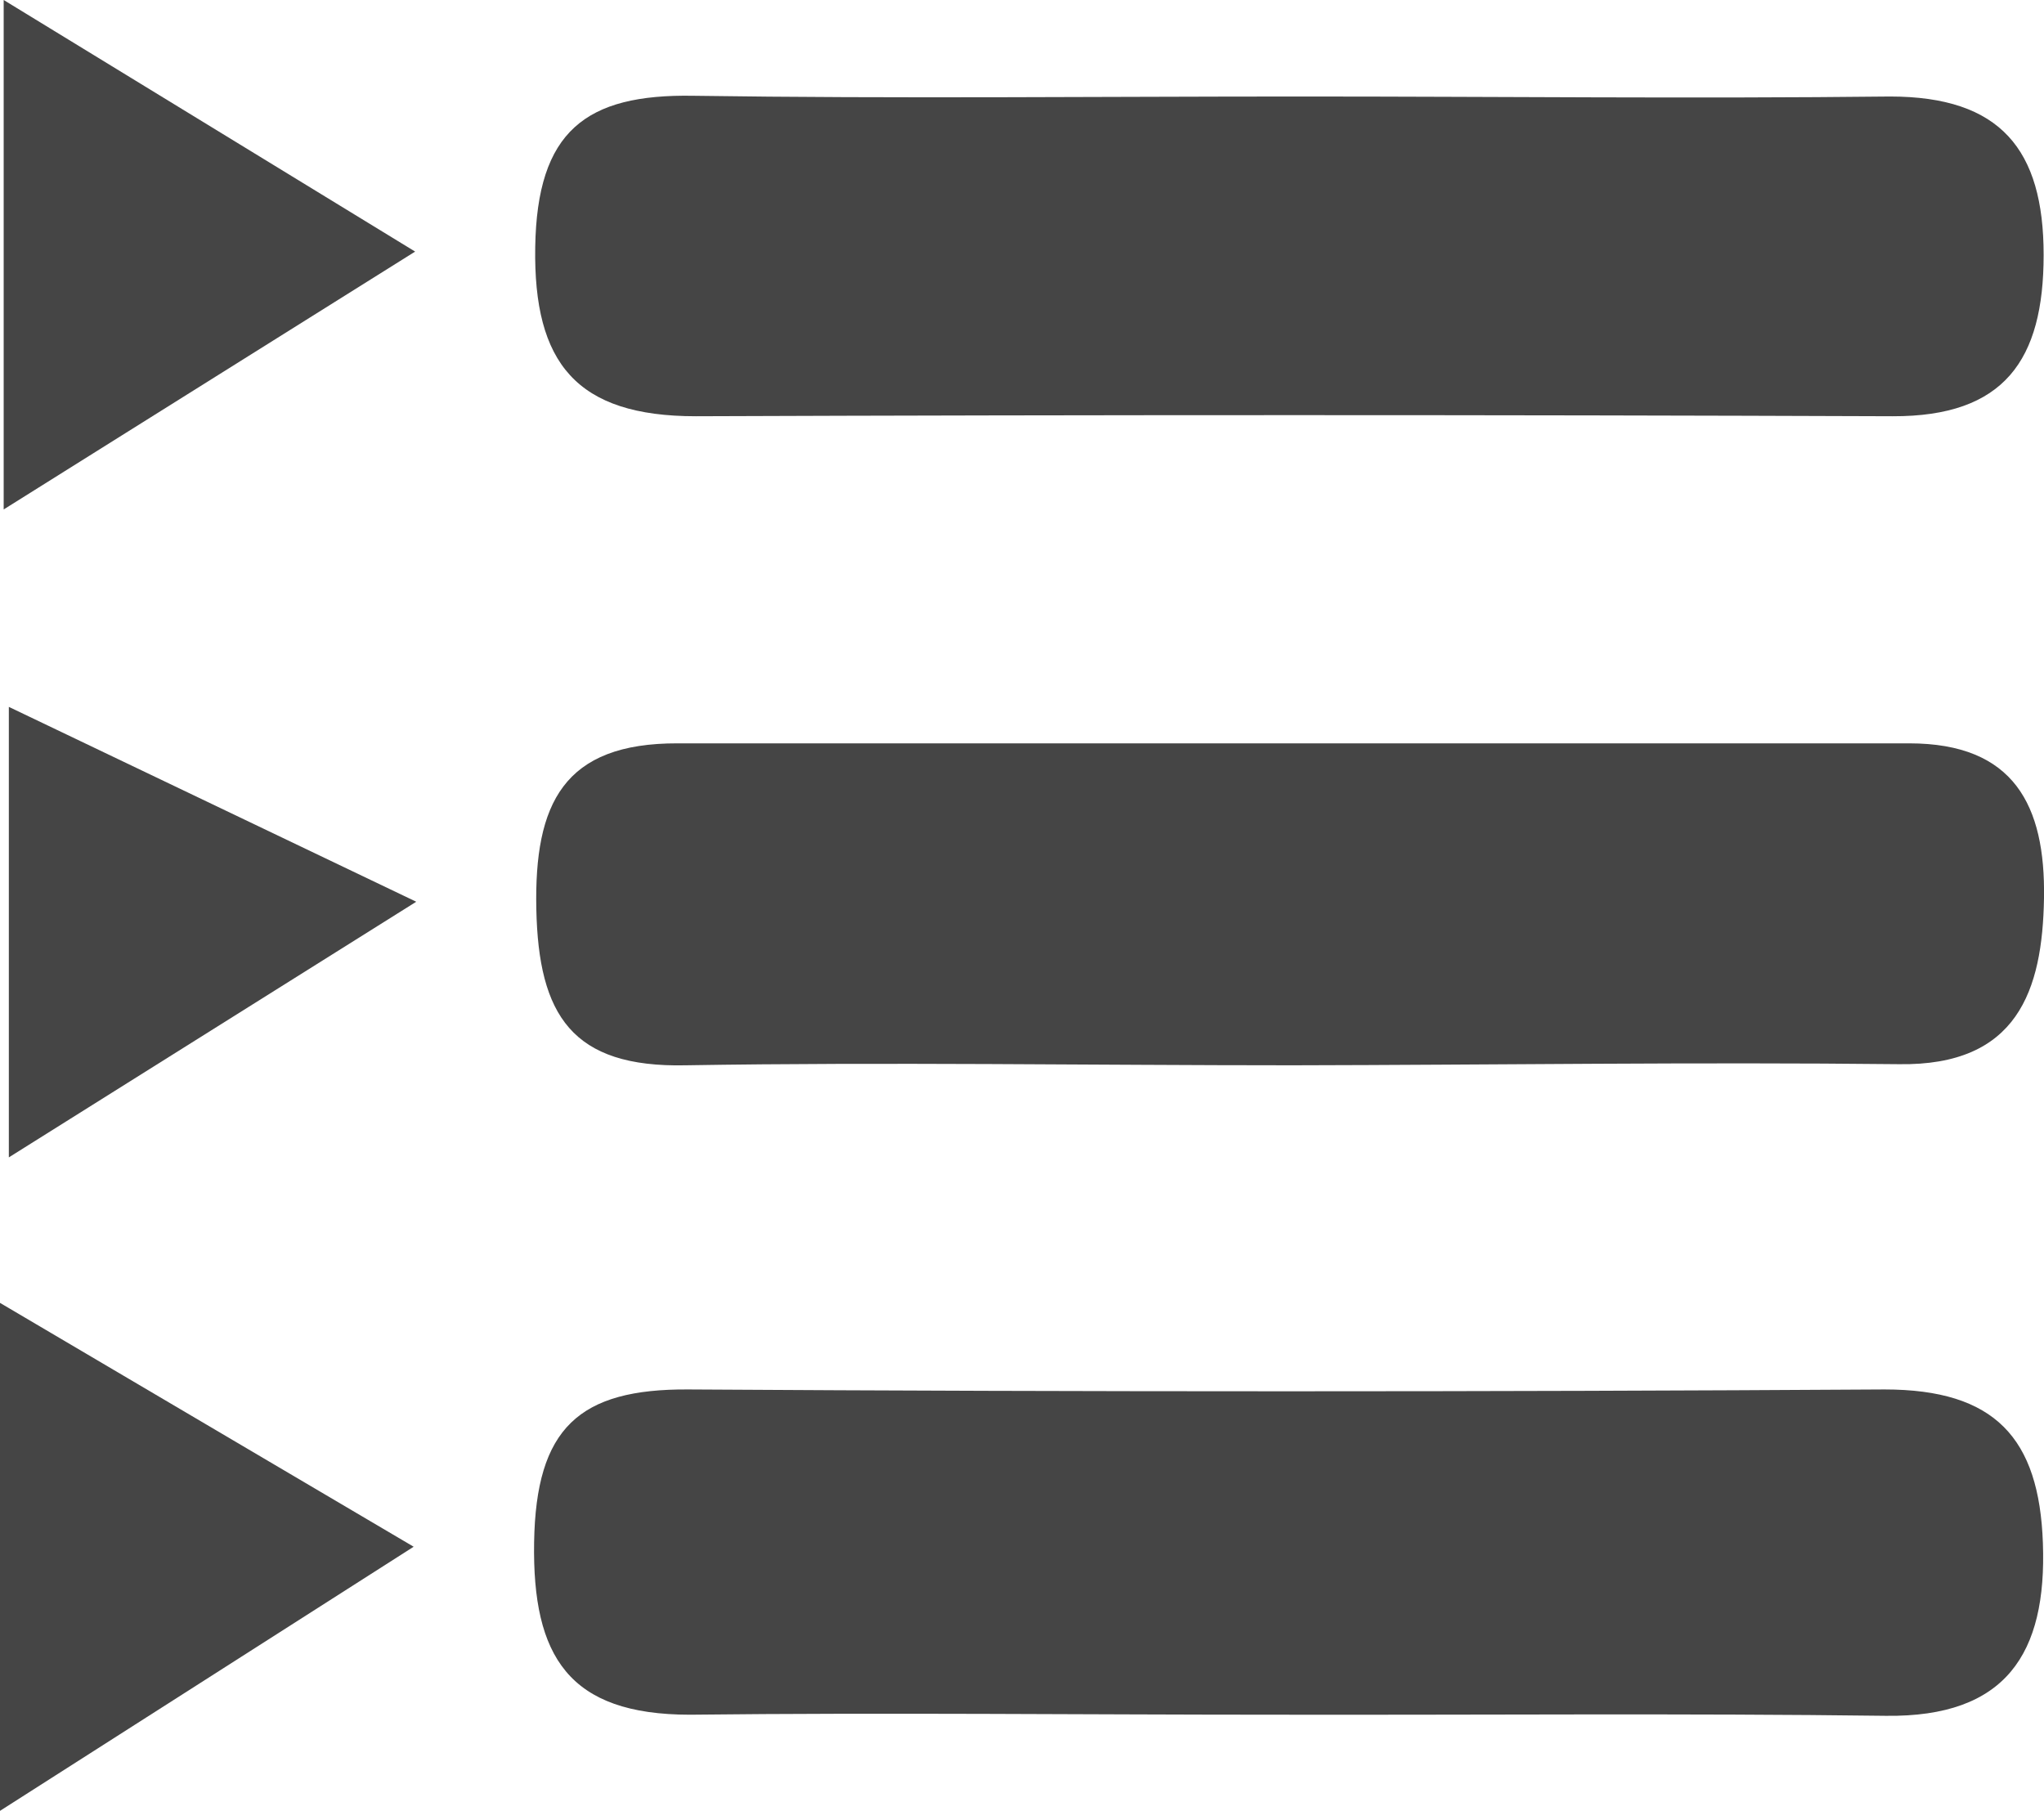
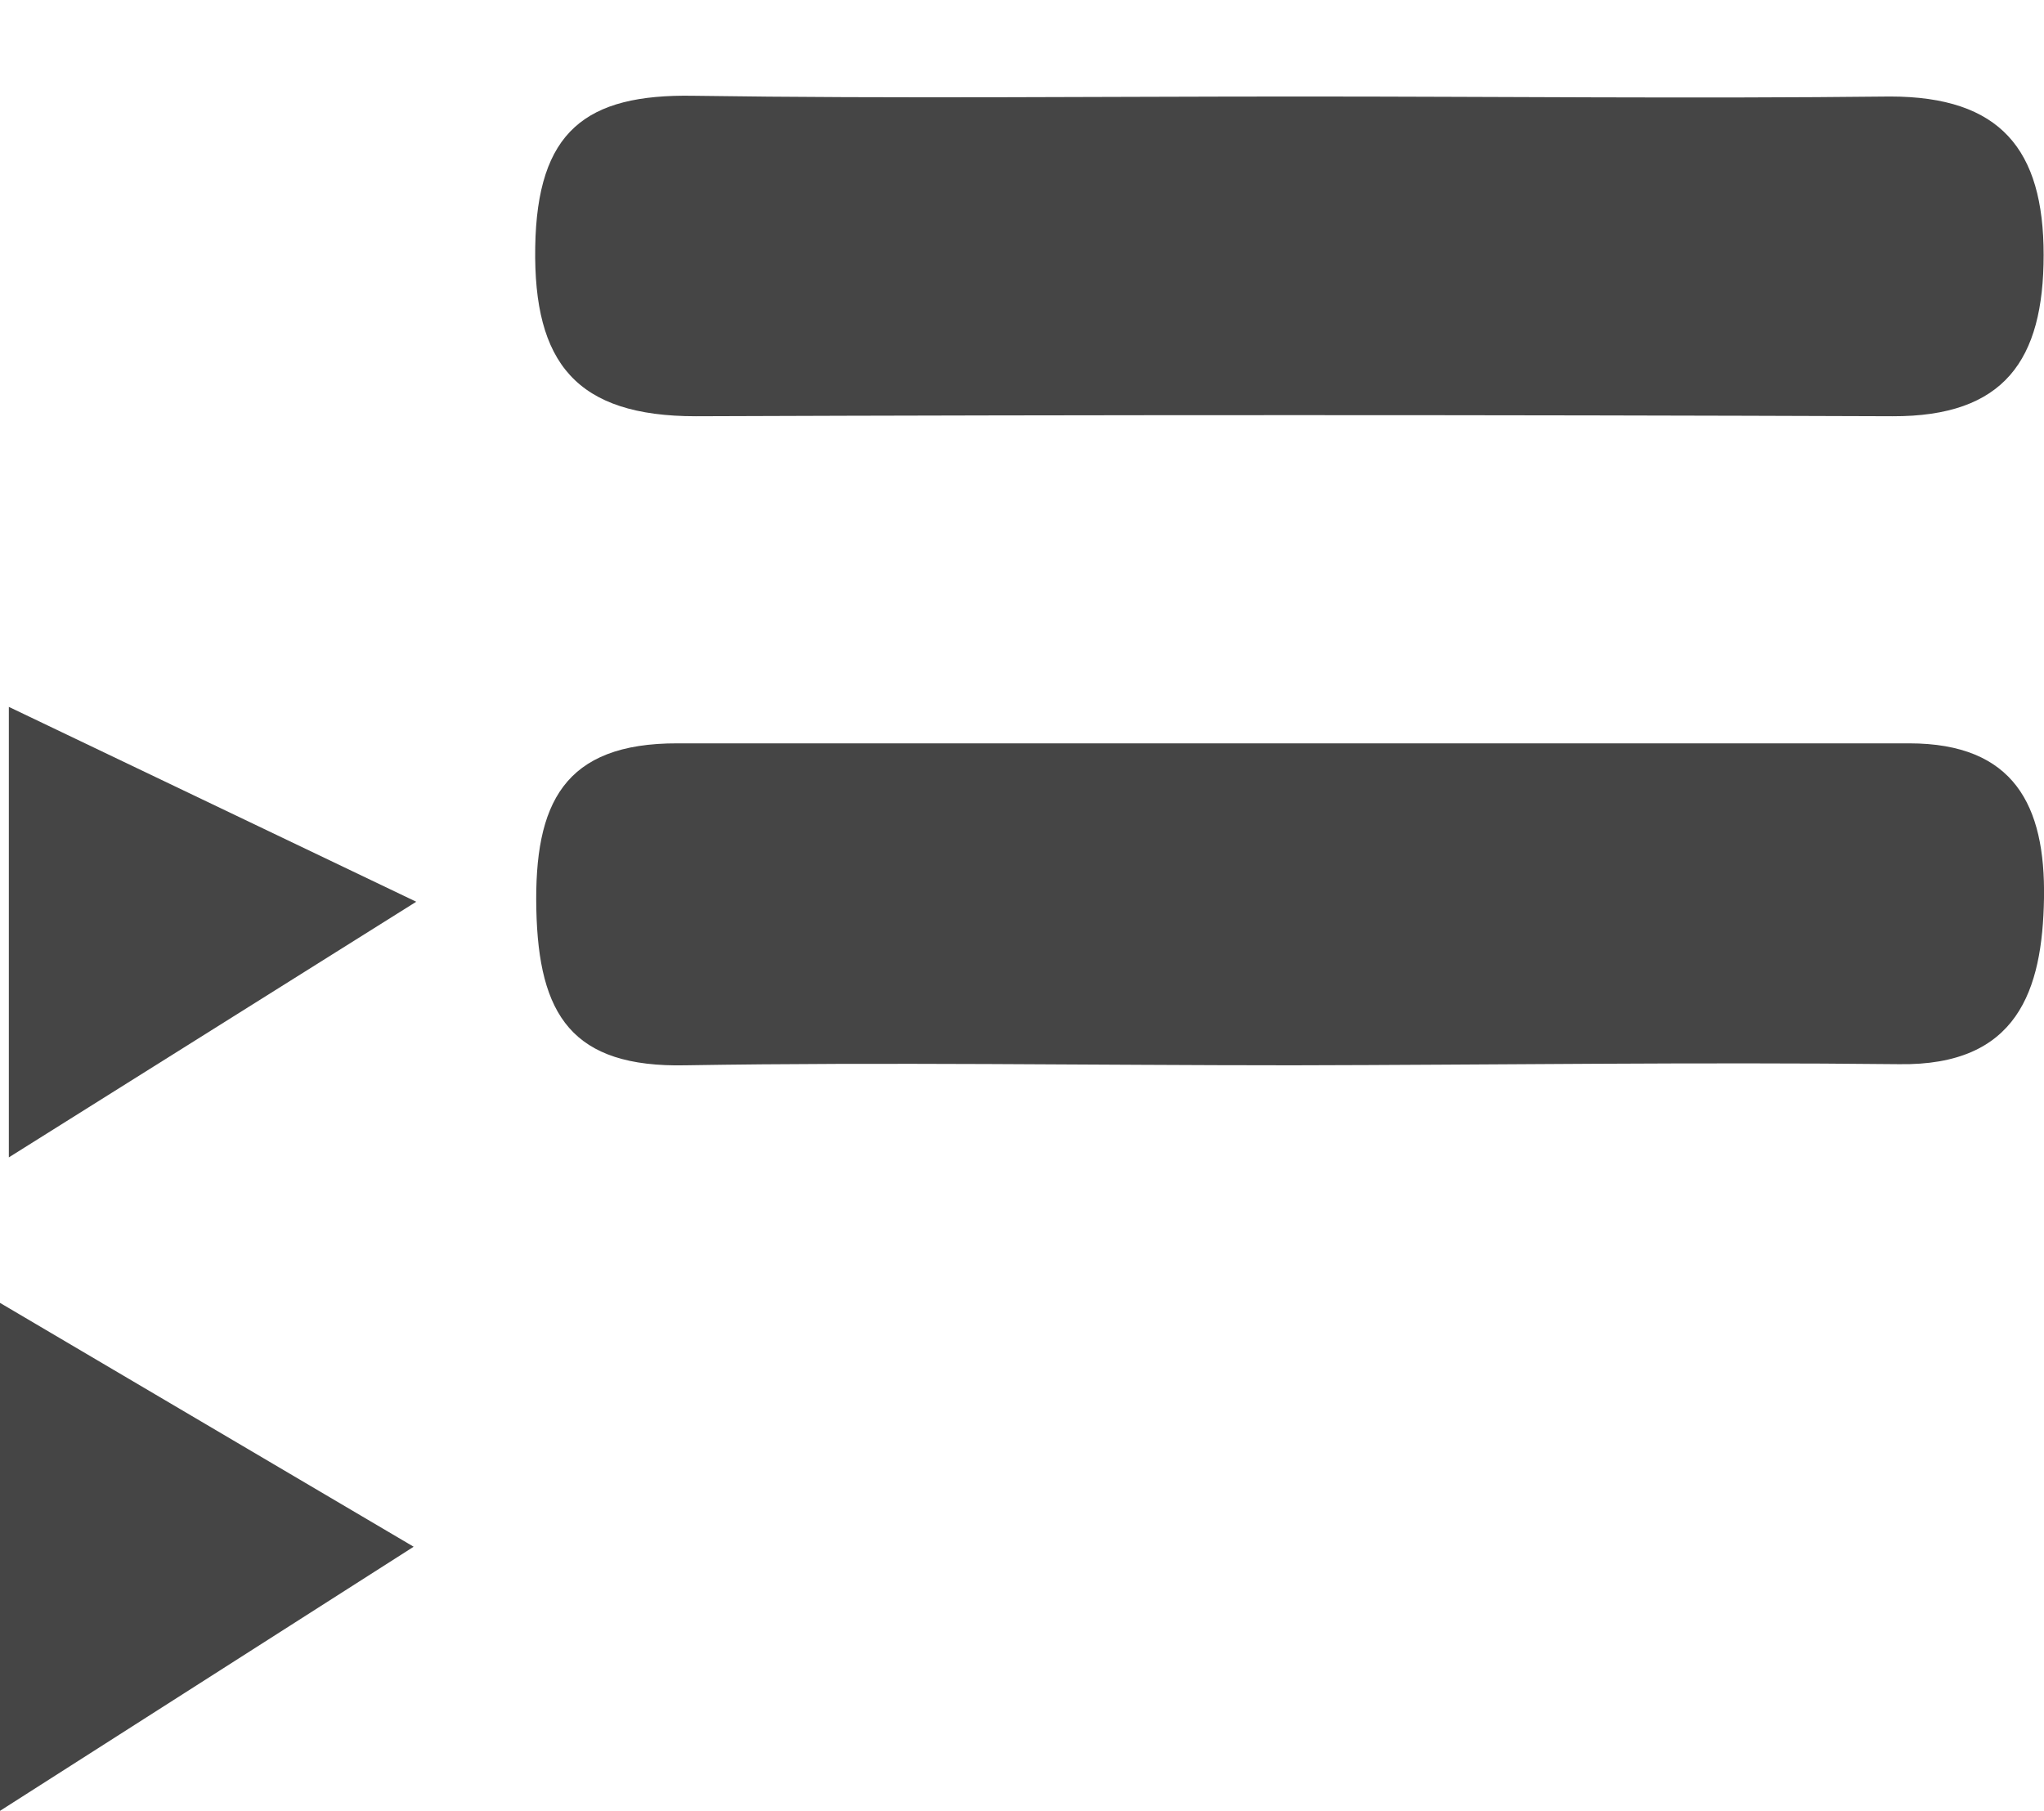
<svg xmlns="http://www.w3.org/2000/svg" id="_Слой_1" data-name=" Слой 1" viewBox="0 0 55.49 49.16">
  <defs>
    <style>.cls-1{fill:#454545;}</style>
  </defs>
-   <path class="cls-1" d="M-293.82,92.72c-5.33,0-10.66-.06-16,0-3.29,0-4.28-1.58-4.23-4.68s1.22-4.17,4.19-4.15q16.23.1,32.47,0c3,0,4.2,1.32,4.3,4.17.11,3-1,4.73-4.26,4.69C-282.83,92.68-288.32,92.73-293.82,92.72Z" transform="translate(328.55 -46.17)" />
  <path class="cls-1" d="M-293.46,75.09c-5.49,0-11-.09-16.47,0-3.1.07-4-1.37-4.06-4.24s.74-4.51,3.84-4.5q16.72,0,33.43,0c2.85,0,3.7,1.69,3.66,4.2s-.72,4.56-3.94,4.51C-282.49,75-288,75.08-293.46,75.09Z" transform="translate(328.55 -46.17)" />
  <path class="cls-1" d="M-293.24,48.79c5.33,0,10.66.06,16,0,3,0,4.17,1.44,4.17,4.3s-1.07,4.39-4.1,4.38q-16.24-.06-32.49,0c-3.24,0-4.41-1.44-4.36-4.59s1.37-4.16,4.29-4.11C-304.24,48.85-298.74,48.79-293.24,48.79Z" transform="translate(328.55 -46.17)" />
-   <path class="cls-1" d="M-328.45,60V46.17L-317.28,53Z" transform="translate(328.55 -46.17)" />
  <path class="cls-1" d="M-328.55,95.33V81.54l11.23,6.62Z" transform="translate(328.55 -46.17)" />
  <path class="cls-1" d="M-328.31,77.59V65.36l11.06,5.29Z" transform="translate(328.55 -46.17)" />
</svg>